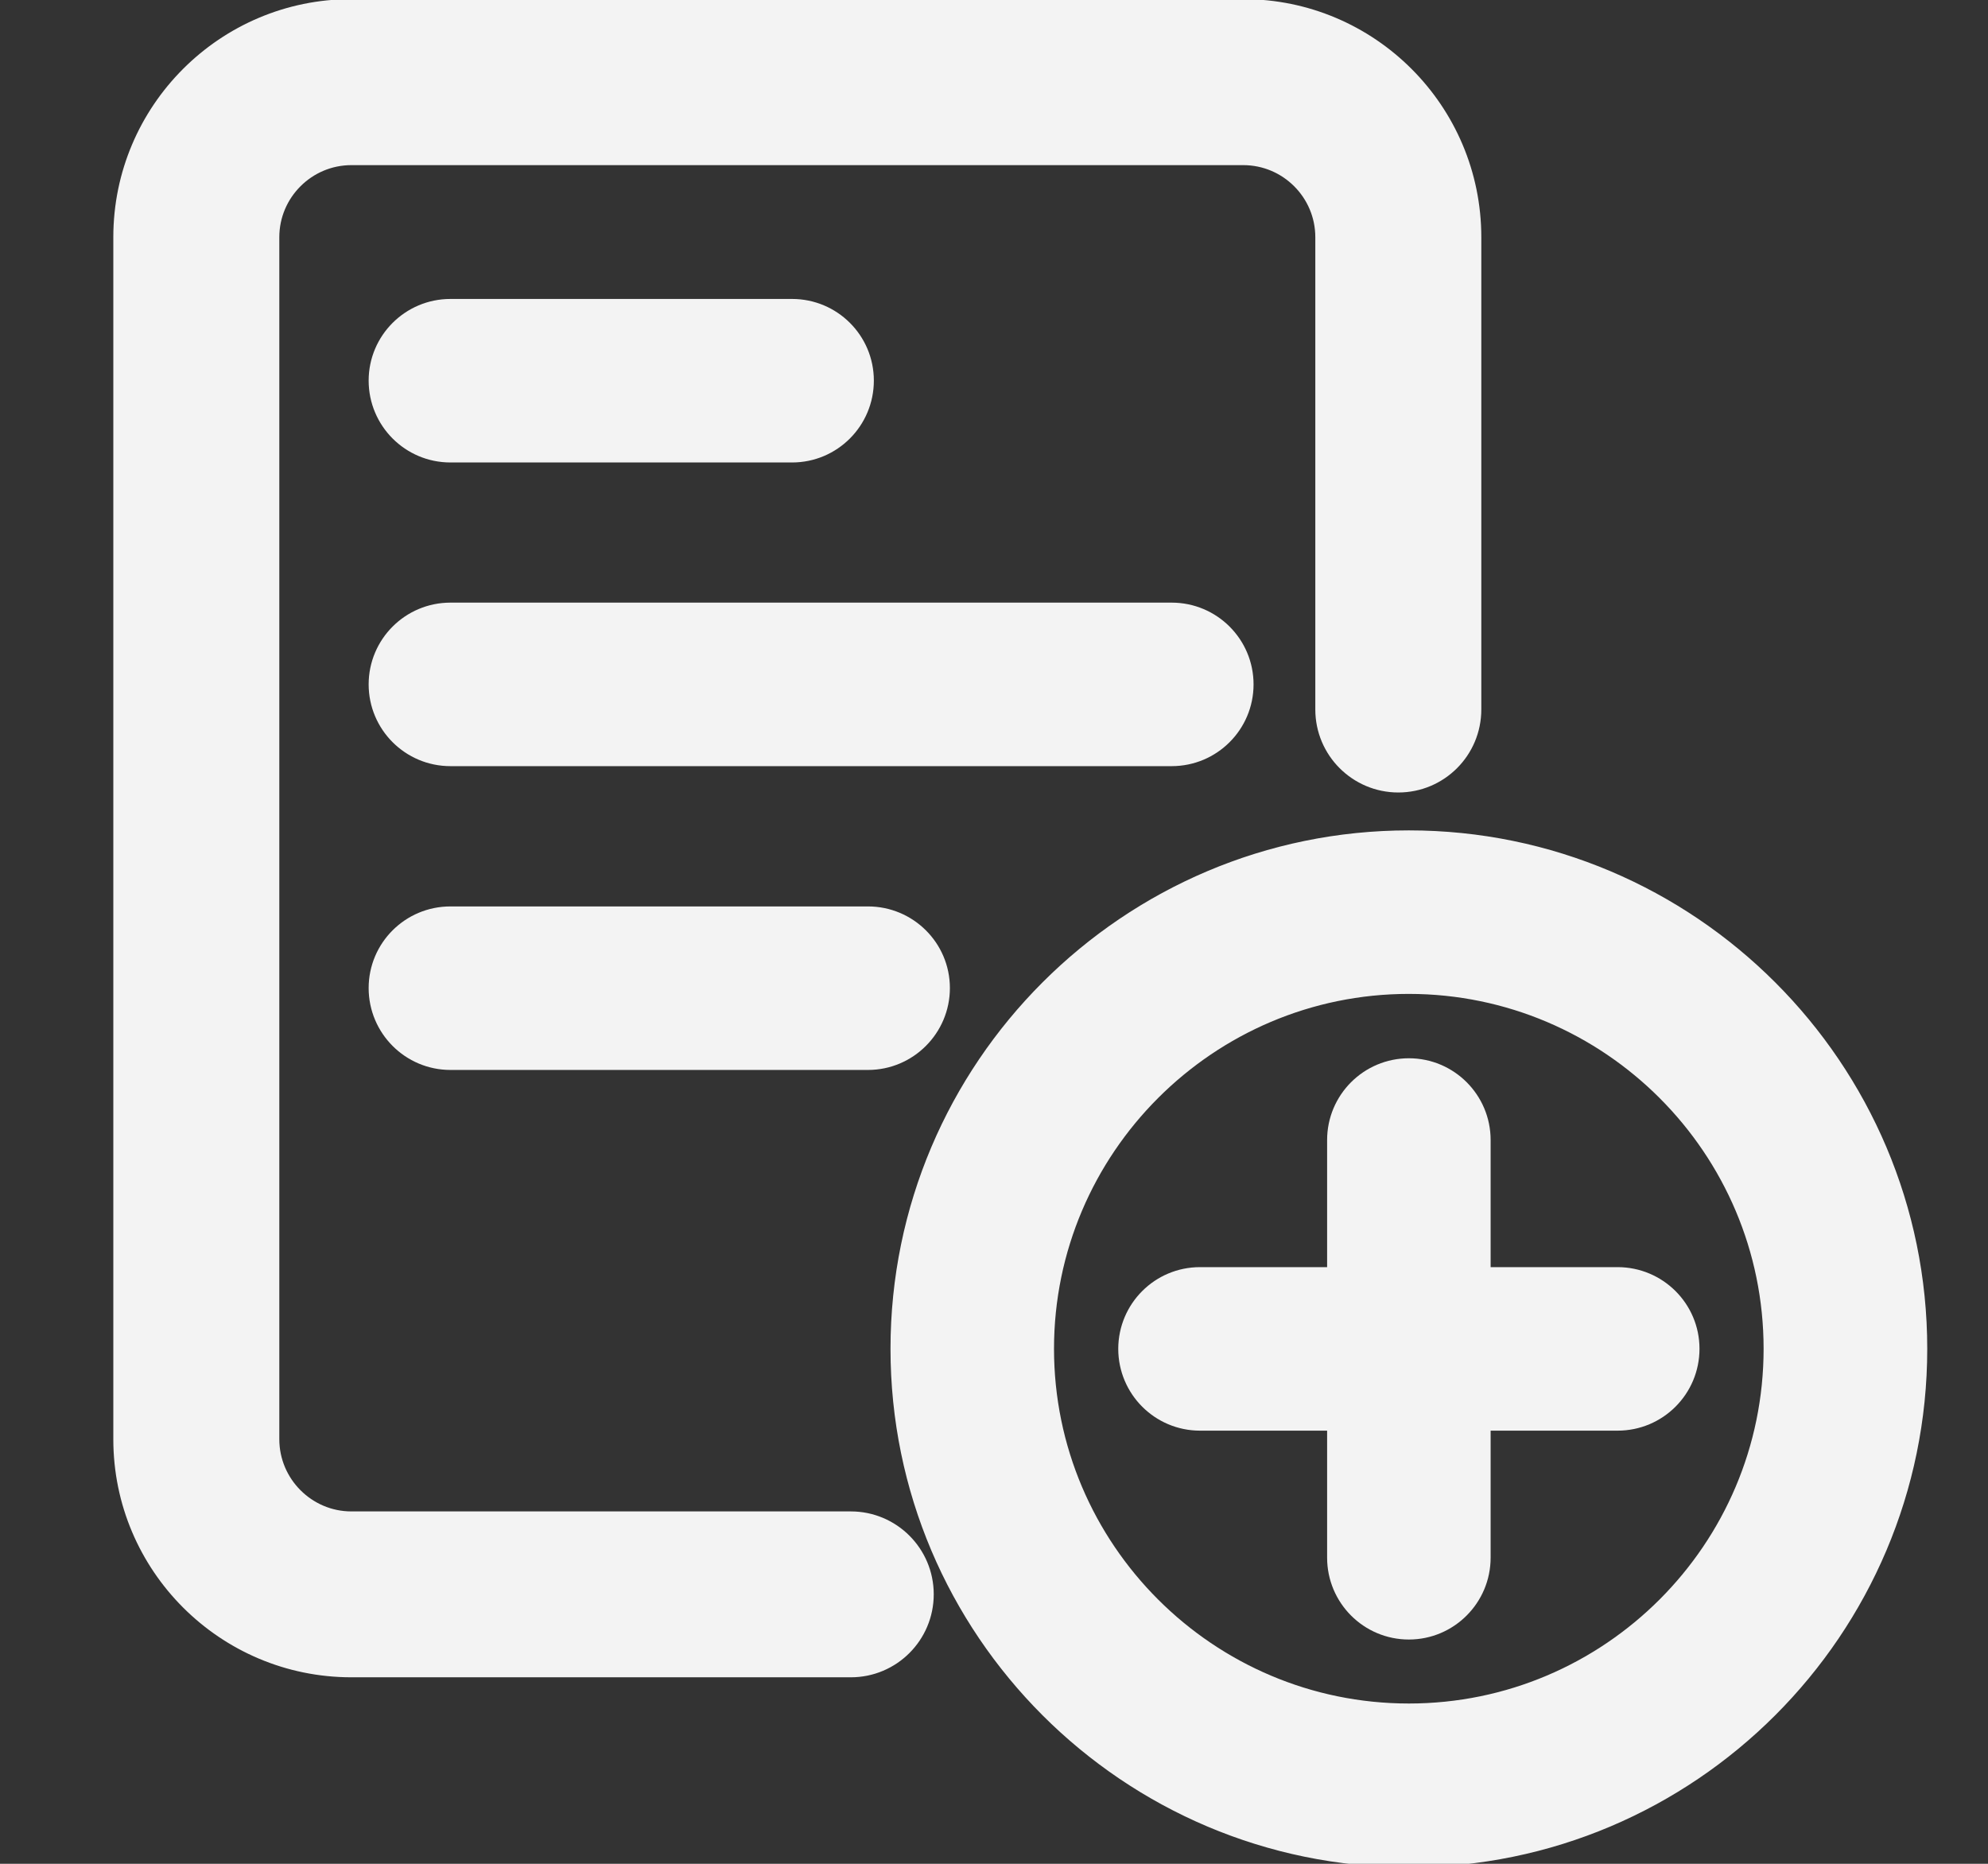
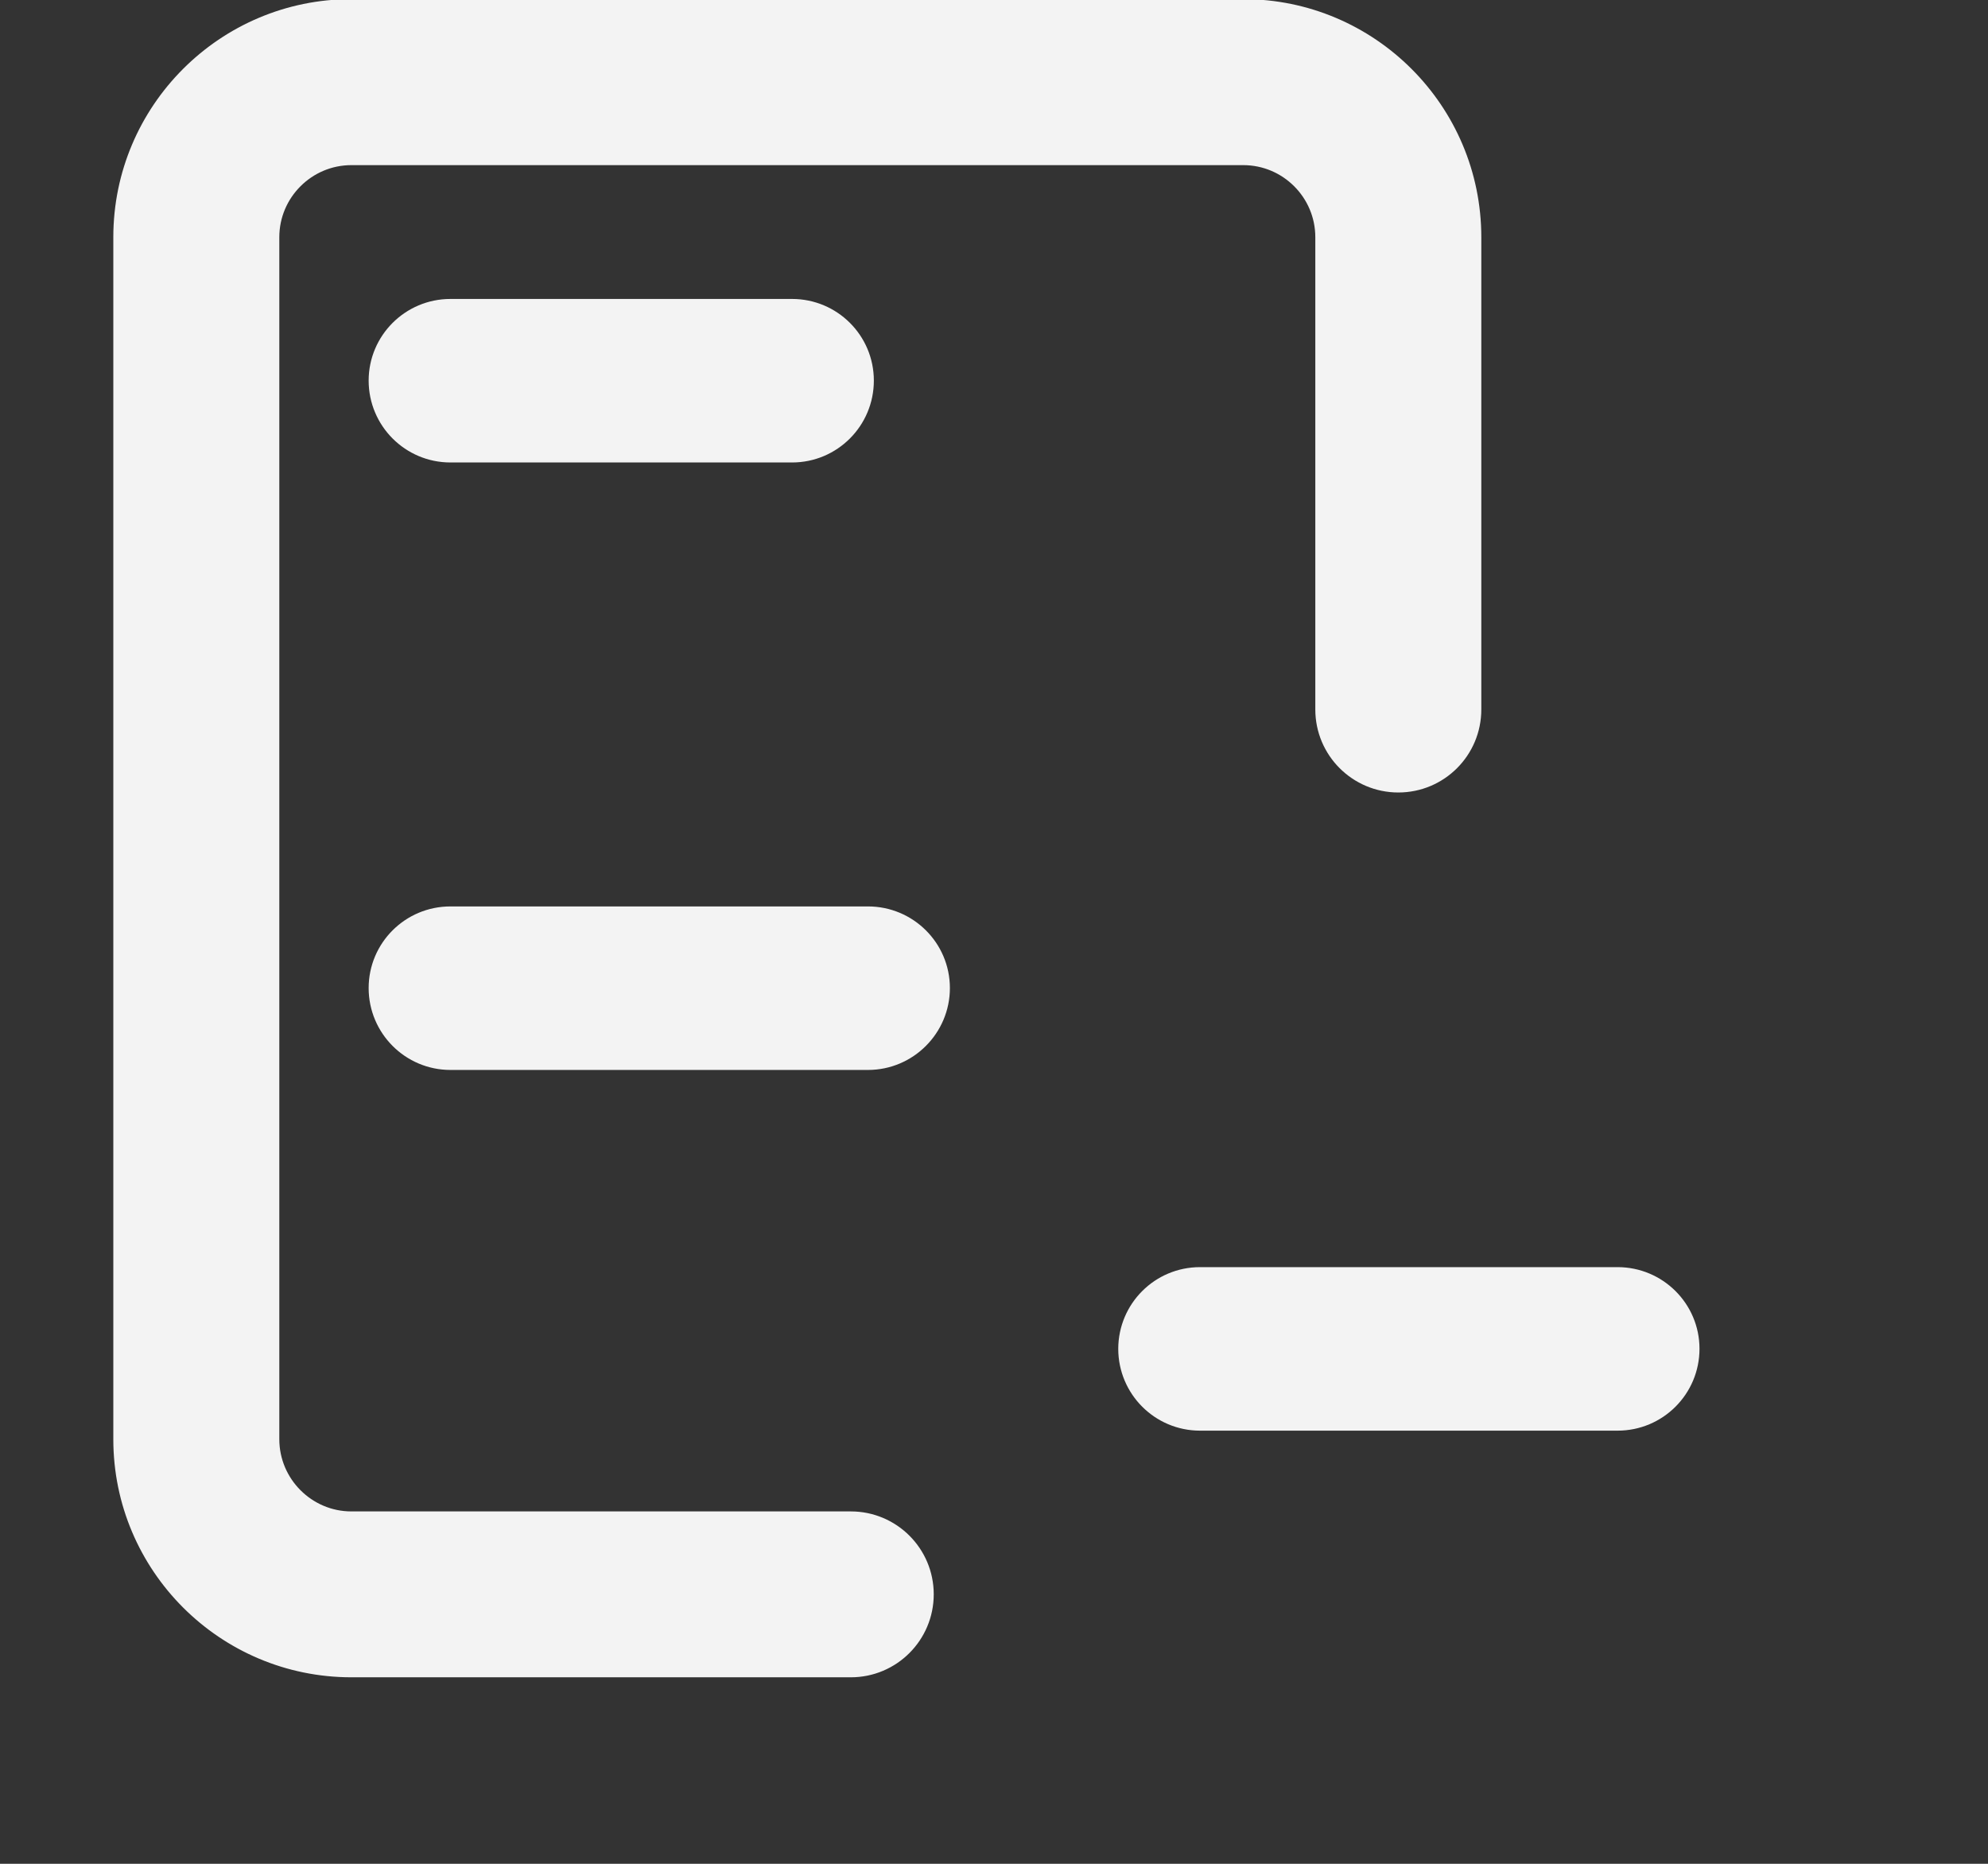
<svg xmlns="http://www.w3.org/2000/svg" width="16" height="15" viewBox="0 0 16 15" fill="none">
  <rect x="0" y="0" width="16" height="15" fill="#333333" stroke="none" />
-   <path d="M11.339 6.783C13.584 6.783 15.411 8.61 15.411 10.855C15.411 13.101 13.584 14.928 11.339 14.928C9.094 14.928 7.267 13.101 7.267 10.855C7.267 8.61 9.094 6.783 11.339 6.783ZM11.339 7.899C9.71 7.899 8.383 9.226 8.383 10.855C8.383 12.485 9.71 13.81 11.339 13.81C12.968 13.81 14.294 12.485 14.294 10.855C14.294 9.226 12.969 7.9 11.339 7.899Z" fill="#F3F3F3" stroke="#F3F3F3" stroke-width="0.2" />
-   <path d="M11.339 8.617C11.647 8.617 11.897 8.867 11.897 9.175V12.536C11.897 12.844 11.647 13.095 11.339 13.095C11.03 13.095 10.781 12.844 10.781 12.536V9.175C10.781 8.867 11.031 8.617 11.339 8.617Z" fill="#F3F3F3" stroke="#F3F3F3" stroke-width="0.2" />
  <path d="M13.019 10.298C13.327 10.298 13.578 10.547 13.578 10.855C13.578 11.164 13.328 11.414 13.019 11.414H9.658C9.35 11.414 9.1 11.164 9.1 10.855C9.101 10.547 9.35 10.298 9.658 10.298H13.019Z" fill="#F3F3F3" stroke="#F3F3F3" stroke-width="0.2" />
  <path d="M10.006 0.093C11.008 0.093 11.822 0.907 11.822 1.909V5.71C11.822 6.024 11.568 6.278 11.254 6.278C10.941 6.278 10.686 6.024 10.686 5.71V1.909C10.686 1.534 10.381 1.229 10.006 1.229H2.828C2.454 1.229 2.148 1.534 2.148 1.909V11.583C2.148 11.958 2.454 12.264 2.828 12.264H6.848C7.161 12.264 7.415 12.518 7.415 12.831C7.415 13.145 7.161 13.399 6.848 13.399H2.828C1.826 13.399 1.012 12.585 1.012 11.583V1.909C1.012 0.907 1.826 0.093 2.828 0.093H10.006Z" fill="#F3F3F3" stroke="#F3F3F3" stroke-width="0.2" />
-   <path d="M9.43 4.95C9.739 4.95 9.989 5.2 9.989 5.508C9.989 5.816 9.739 6.066 9.43 6.066H3.625C3.317 6.066 3.067 5.816 3.067 5.508C3.067 5.2 3.317 4.95 3.625 4.95H9.43Z" fill="#F3F3F3" stroke="#F3F3F3" stroke-width="0.2" />
  <path d="M6.986 7.395C7.294 7.395 7.545 7.644 7.545 7.952C7.545 8.26 7.294 8.511 6.986 8.511H3.625C3.317 8.511 3.067 8.26 3.067 7.952C3.067 7.644 3.317 7.395 3.625 7.395H6.986Z" fill="#F3F3F3" stroke="#F3F3F3" stroke-width="0.2" />
  <path d="M6.375 2.506C6.683 2.506 6.933 2.755 6.933 3.063C6.933 3.372 6.683 3.622 6.375 3.622H3.625C3.317 3.622 3.067 3.372 3.067 3.063C3.067 2.756 3.317 2.506 3.625 2.506H6.375Z" fill="#F3F3F3" stroke="#F3F3F3" stroke-width="0.2" />
</svg>